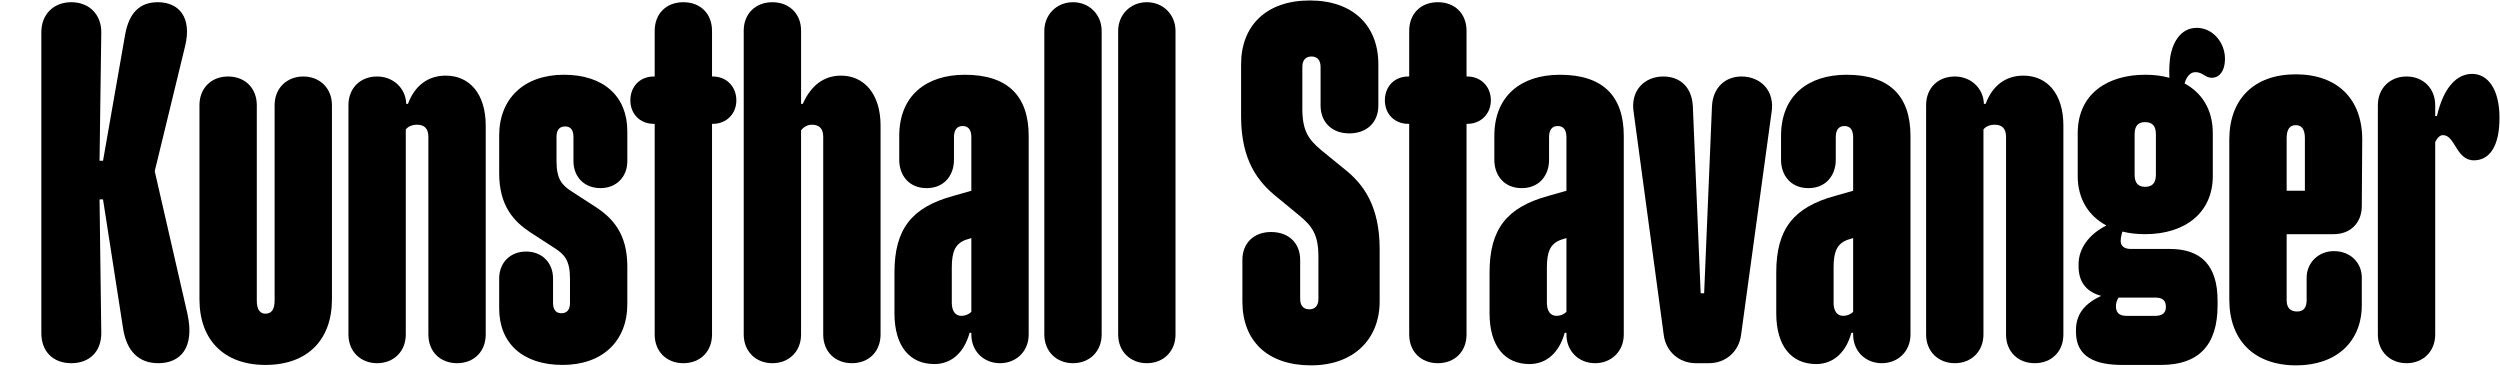
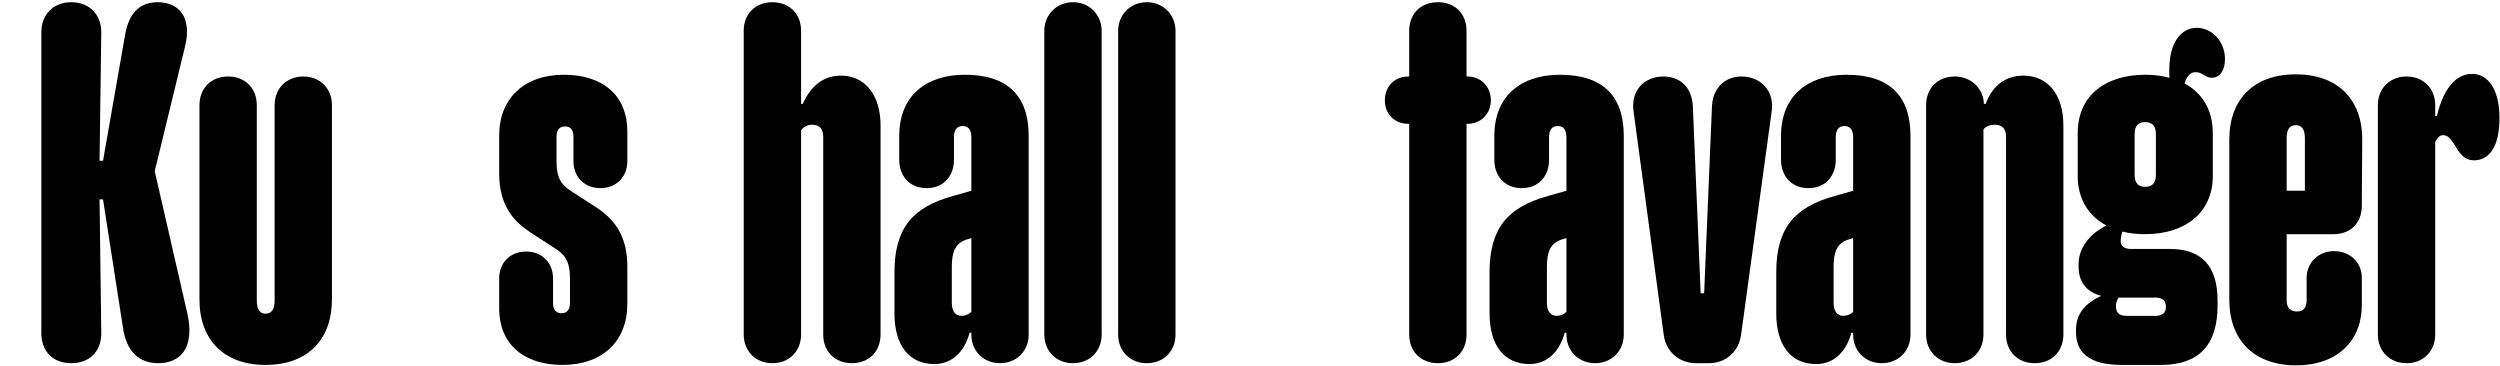
<svg xmlns="http://www.w3.org/2000/svg" id="Layer_1" viewBox="0 0 1000 146.336">
  <path d="M63.278,145.277c-7.645,0-12.684-4.692-14.074-14.074l-7.993-51.432h-1.39l.695,53.517c0,7.298-4.691,11.989-11.989,11.989s-11.989-4.692-11.989-11.989V12.875c0-7.124,4.865-11.989,11.989-11.989s11.989,4.865,11.989,11.989l-.695,51.432h1.39l8.862-50.563c1.564-8.514,5.734-12.858,13.031-12.858,8.514,0,13.727,6.081,10.947,17.549l-12.163,50.042,13.032,56.818c3.127,13.9-2.78,19.982-11.642,19.982Z" />
  <path d="M132.78,42.066v77.669c0,16.159-9.731,26.237-26.585,26.237-16.681,0-26.411-10.078-26.411-26.237V42.066c0-6.777,4.692-11.468,11.468-11.468s11.468,4.691,11.468,11.468v78.19c0,3.475,1.216,5.212,3.475,5.212,2.433,0,3.649-1.737,3.649-5.212V42.066c0-6.777,4.865-11.468,11.468-11.468s11.468,4.691,11.468,11.468Z" />
-   <path d="M194.287,50.232v83.576c0,6.777-4.692,11.468-11.468,11.468s-11.468-4.692-11.468-11.468V54.75c0-3.301-1.564-4.865-4.518-4.865-1.911,0-3.649.695-4.518,1.911v82.013c0,6.777-4.865,11.468-11.468,11.468s-11.468-4.692-11.468-11.468V42.066c0-6.777,4.692-11.468,11.468-11.468,6.429,0,11.468,4.691,11.641,10.947h.695c2.78-7.471,8.166-11.294,15.116-11.294,9.383,0,15.986,7.124,15.986,19.982Z" />
  <path d="M199.67,123.383v-11.989c0-6.255,4.344-10.773,10.773-10.773s10.773,4.518,10.773,10.773v9.73c0,2.606,1.043,4.17,3.302,4.17,2.432,0,3.475-1.564,3.475-4.17v-9.73c0-7.298-2.259-9.73-6.429-12.337l-9.383-6.081c-6.603-4.344-12.51-10.599-12.51-23.631v-15.117c0-14.769,9.904-24.326,25.889-24.326s25.369,8.688,25.369,22.588v11.989c0,6.255-4.344,10.773-10.773,10.773s-10.773-4.518-10.773-10.773v-9.731c0-2.606-1.043-4.17-3.301-4.17-2.433,0-3.475,1.564-3.475,4.17v9.731c0,7.298,2.259,9.73,6.429,12.336l9.383,6.082c6.602,4.344,12.51,10.599,12.51,23.631v15.117c0,14.769-9.904,24.326-25.89,24.326s-25.368-8.688-25.368-22.588Z" />
-   <path d="M294.54,40.155c0,5.386-3.996,9.383-9.383,9.383h-.347v84.271c0,6.777-4.691,11.468-11.468,11.468s-11.468-4.692-11.468-11.468V49.537h-.348c-5.56,0-9.382-3.996-9.382-9.383,0-5.56,3.822-9.557,9.382-9.557h.348V12.354c0-6.777,4.518-11.468,11.468-11.468s11.468,4.691,11.468,11.468v18.244h.347c5.386,0,9.383,3.996,9.383,9.557Z" />
  <path d="M352.225,50.232v83.576c0,6.777-4.691,11.468-11.468,11.468s-11.468-4.692-11.468-11.468V54.75c0-3.301-1.564-4.865-4.518-4.865-1.911,0-3.475,1.043-4.344,2.259v81.665c0,6.603-4.691,11.468-11.468,11.468s-11.468-4.865-11.468-11.468V12.18c0-6.429,4.518-11.294,11.468-11.294s11.468,4.865,11.468,11.294v29.365h.695c3.302-7.471,8.514-11.294,15.291-11.294,9.209,0,15.812,7.298,15.812,19.982Z" />
  <path d="M357.784,108.962c0-17.376,6.95-26.063,23.457-30.581l7.298-2.085v-21.372c0-2.78-1.043-4.518-3.475-4.518s-3.475,1.738-3.475,4.518v9.035c0,6.082-3.823,11.294-10.947,11.294s-10.947-5.212-10.947-11.294v-9.557c0-16.159,10.773-24.499,26.237-24.499,17.028,0,25.542,8.34,25.542,24.499v79.406c0,6.777-5.039,11.468-11.468,11.468s-11.468-4.692-11.468-11.468v-.695h-.695c-2.259,8.167-7.471,12.51-14.074,12.51-9.73,0-15.985-6.95-15.985-20.33v-16.333ZM380.719,107.05v14.074c0,3.475,1.564,5.213,3.823,5.213,1.564,0,2.78-.521,3.996-1.564v-29.538l-2.259.695c-4.17,1.564-5.56,4.692-5.56,11.12Z" />
  <path d="M429.196.886c6.602,0,11.468,5.039,11.468,11.468v121.455c0,6.777-4.865,11.468-11.468,11.468s-11.468-4.692-11.468-11.468V12.354c0-6.429,4.865-11.468,11.468-11.468Z" />
  <path d="M458.734.886c6.602,0,11.468,5.039,11.468,11.468v121.455c0,6.777-4.865,11.468-11.468,11.468s-11.468-4.692-11.468-11.468V12.354c0-6.429,4.865-11.468,11.468-11.468Z" />
-   <path d="M496.958,120.603v-16.681c0-6.603,4.518-11.12,11.468-11.12,7.124,0,11.641,4.518,11.641,11.12v15.638c0,2.78,1.39,4.17,3.649,4.17s3.649-1.39,3.649-4.17v-16.854c0-8.861-2.433-12.163-7.645-16.507l-8.862-7.298c-7.645-6.081-14.421-14.769-14.421-32.318v-20.851c0-15.465,10.077-25.542,27.453-25.542s27.453,10.078,27.453,25.542v16.507c0,6.602-4.518,11.12-11.642,11.12-6.951,0-11.468-4.518-11.468-11.12v-15.465c0-2.78-1.39-4.17-3.649-4.17s-3.649,1.39-3.649,4.17v16.681c0,8.862,2.433,12.337,7.645,16.681l9.382,7.645c7.471,5.908,13.9,14.769,13.9,31.797v21.024c0,14.943-10.251,25.542-27.453,25.542-17.375,0-27.453-9.73-27.453-25.542Z" />
  <path d="M596.344,40.155c0,5.386-3.996,9.383-9.383,9.383h-.347v84.271c0,6.777-4.691,11.468-11.468,11.468s-11.468-4.692-11.468-11.468V49.537h-.347c-5.56,0-9.383-3.996-9.383-9.383,0-5.56,3.823-9.557,9.383-9.557h.347V12.354c0-6.777,4.517-11.468,11.468-11.468s11.468,4.691,11.468,11.468v18.244h.347c5.387,0,9.383,3.996,9.383,9.557Z" />
  <path d="M595.822,108.962c0-17.376,6.95-26.063,23.457-30.581l7.297-2.085v-21.372c0-2.78-1.042-4.518-3.475-4.518s-3.475,1.738-3.475,4.518v9.035c0,6.082-3.822,11.294-10.947,11.294s-10.946-5.212-10.946-11.294v-9.557c0-16.159,10.773-24.499,26.237-24.499,17.028,0,25.542,8.34,25.542,24.499v79.406c0,6.777-5.04,11.468-11.468,11.468s-11.469-4.692-11.469-11.468v-.695h-.695c-2.259,8.167-7.471,12.51-14.074,12.51-9.731,0-15.986-6.95-15.986-20.33v-16.333ZM618.758,107.05v14.074c0,3.475,1.564,5.213,3.823,5.213,1.564,0,2.779-.521,3.996-1.564v-29.538l-2.259.695c-4.17,1.564-5.56,4.692-5.56,11.12Z" />
  <path d="M665.498,133.983l-11.989-88.789c-1.564-9.036,4.344-14.596,11.815-14.596,6.777,0,11.468,4.344,11.816,11.989l3.127,74.715h1.39l3.127-74.715c.347-7.645,5.387-11.989,11.816-11.989,7.471,0,13.552,5.56,11.988,14.596l-12.163,88.789c-.869,6.602-6.082,11.294-12.858,11.294h-5.212c-6.777,0-11.989-4.692-12.858-11.294Z" />
  <path d="M710.503,108.962c0-17.376,6.95-26.063,23.457-30.581l7.297-2.085v-21.372c0-2.78-1.042-4.518-3.475-4.518s-3.475,1.738-3.475,4.518v9.035c0,6.082-3.822,11.294-10.946,11.294s-10.947-5.212-10.947-11.294v-9.557c0-16.159,10.773-24.499,26.237-24.499,17.028,0,25.542,8.34,25.542,24.499v79.406c0,6.777-5.04,11.468-11.468,11.468s-11.469-4.692-11.469-11.468v-.695h-.695c-2.259,8.167-7.471,12.51-14.074,12.51-9.731,0-15.986-6.95-15.986-20.33v-16.333ZM733.438,107.05v14.074c0,3.475,1.564,5.213,3.822,5.213,1.565,0,2.781-.521,3.996-1.564v-29.538l-2.259.695c-4.17,1.564-5.56,4.692-5.56,11.12Z" />
  <path d="M825.353,50.232v83.576c0,6.777-4.691,11.468-11.468,11.468s-11.468-4.692-11.468-11.468V54.75c0-3.301-1.564-4.865-4.517-4.865-1.912,0-3.649.695-4.518,1.911v82.013c0,6.777-4.865,11.468-11.468,11.468s-11.468-4.692-11.468-11.468V42.066c0-6.777,4.691-11.468,11.468-11.468,6.429,0,11.468,4.691,11.642,10.947h.695c2.78-7.471,8.166-11.294,15.117-11.294,9.382,0,15.985,7.124,15.985,19.982Z" />
  <path d="M858.017,29.903c3.475,0,6.603.347,9.731,1.216,0-1.39-.174-3.475.173-6.951.696-6.776,4.171-13.031,10.773-13.031,6.429,0,11.294,5.908,11.294,12.337,0,5.386-2.607,7.645-5.213,7.645-2.78,0-3.649-2.259-6.603-2.259-2.259,0-3.648,2.085-4.344,4.518,6.777,3.649,11.294,10.251,11.294,19.982v17.028c0,14.595-10.946,23.283-27.106,23.283-3.302,0-6.255-.347-9.035-1.042-.522,1.564-.695,2.78-.695,3.822,0,1.738,1.216,3.128,3.996,3.128h15.637c12.511,0,19.113,6.603,19.113,20.677v1.911c0,15.985-7.645,23.804-22.588,23.804h-15.638c-10.599,0-18.418-3.127-18.418-13.205v-.695c0-6.777,3.822-10.773,10.077-13.727-6.428-1.737-9.035-6.081-9.035-11.815v-.869c0-6.255,4.171-11.989,11.12-15.464-7.124-3.823-11.468-10.599-11.468-19.808v-17.028c0-16.159,12.337-23.457,26.932-23.457ZM850.545,126.337h11.642c2.259,0,4.17-.869,4.17-3.475v-.174c0-2.78-1.737-3.649-4.17-3.649h-14.769c-.869,1.39-1.042,2.432-1.042,3.475,0,2.433,1.215,3.823,4.17,3.823ZM858.017,48.842c-2.78,0-4.17,1.564-4.17,4.865v16.159c0,3.302,1.39,4.865,4.17,4.865,2.954,0,4.344-1.564,4.344-4.865v-16.159c0-3.302-1.39-4.865-4.344-4.865Z" />
  <path d="M914.659,93.671v26.411c0,2.954,1.39,4.518,4.17,4.518,2.607,0,3.823-1.564,3.823-4.518v-9.036c0-5.734,4.517-10.599,10.946-10.599s11.12,4.518,11.12,10.599v10.947c0,14.769-10.251,24.152-26.237,24.152-16.854,0-26.758-10.078-26.758-26.237V55.792c0-15.985,9.73-26.063,26.585-26.063,16.681,0,26.585,9.904,26.585,26.063l-.174,26.585c0,6.777-4.518,11.294-11.294,11.294h-18.766ZM918.308,50.059c-2.433,0-3.649,1.737-3.649,5.213v21.024h7.297v-21.024c0-3.475-1.215-5.213-3.648-5.213Z" />
  <path d="M962.614,145.277c-6.603,0-11.468-4.692-11.468-11.468V42.066c0-6.777,4.864-11.468,11.468-11.468s11.468,4.691,11.468,11.468v4.344h.695c2.607-11.294,7.819-16.854,14.075-16.854s10.946,6.082,10.946,17.549-3.996,17.028-10.251,17.028c-7.124,0-7.471-10.078-12.337-10.078-1.042,0-2.085.695-3.127,2.78v76.973c0,6.777-4.865,11.468-11.468,11.468Z" />
</svg>